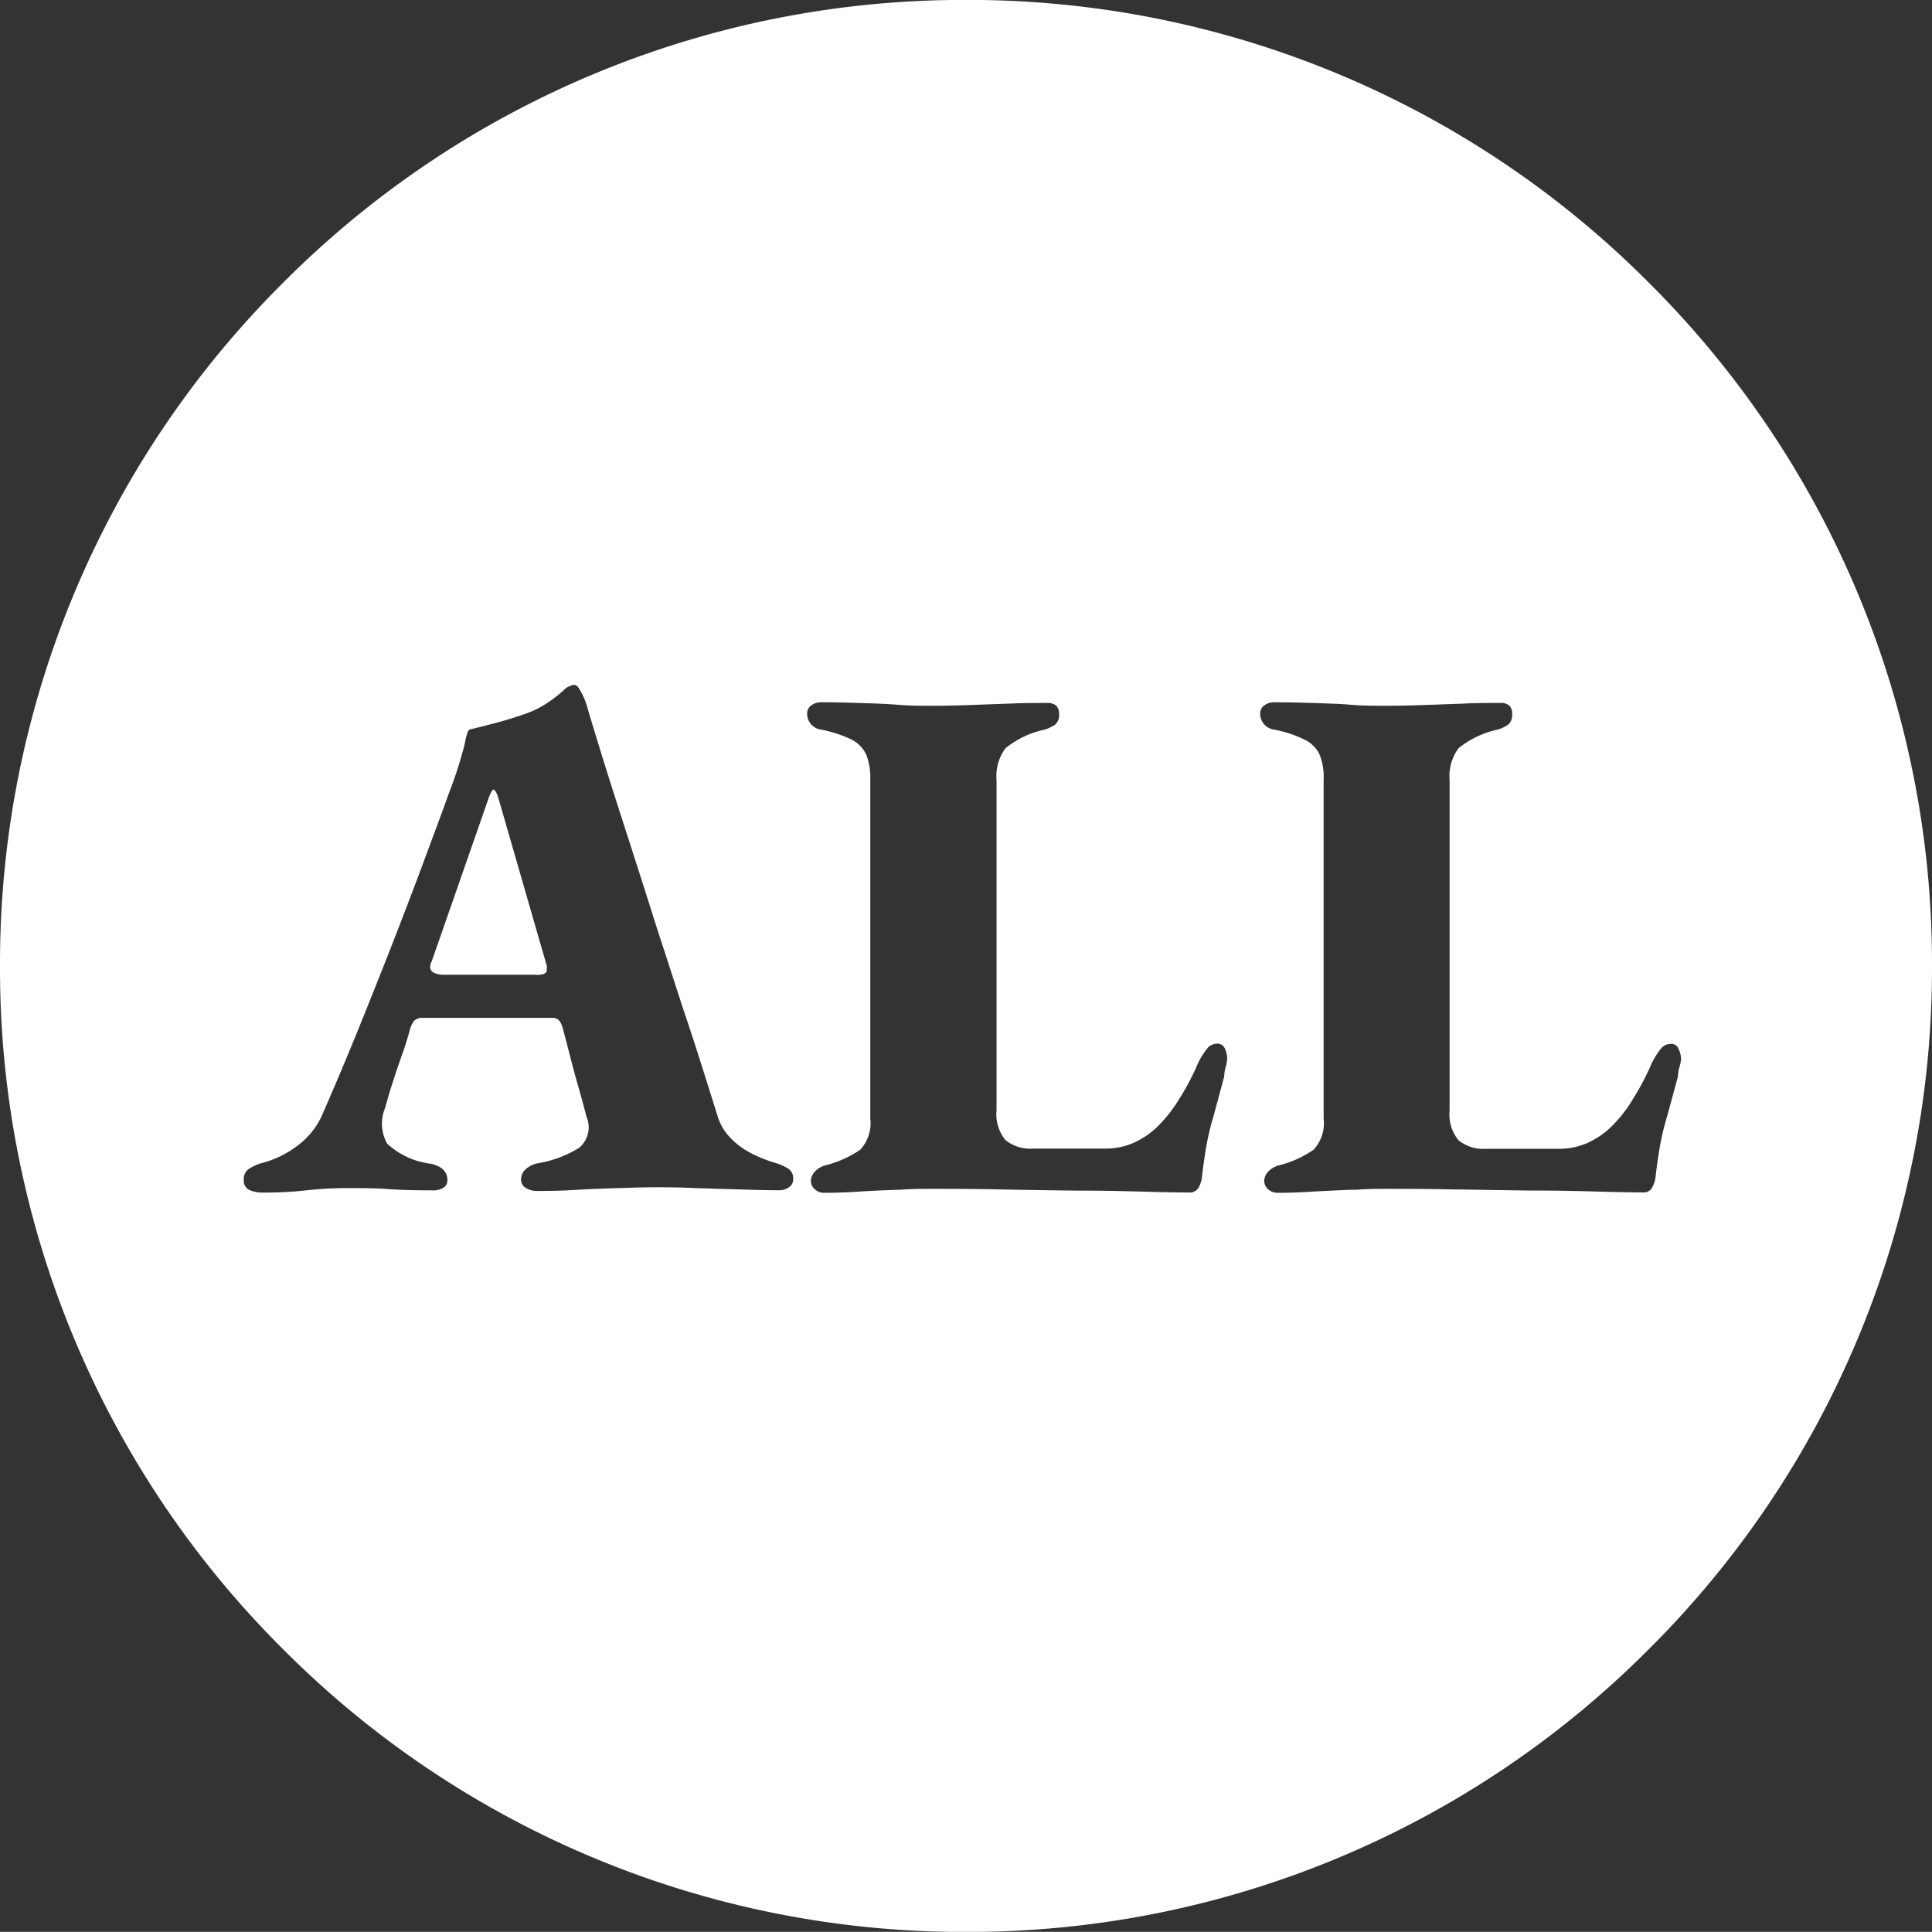
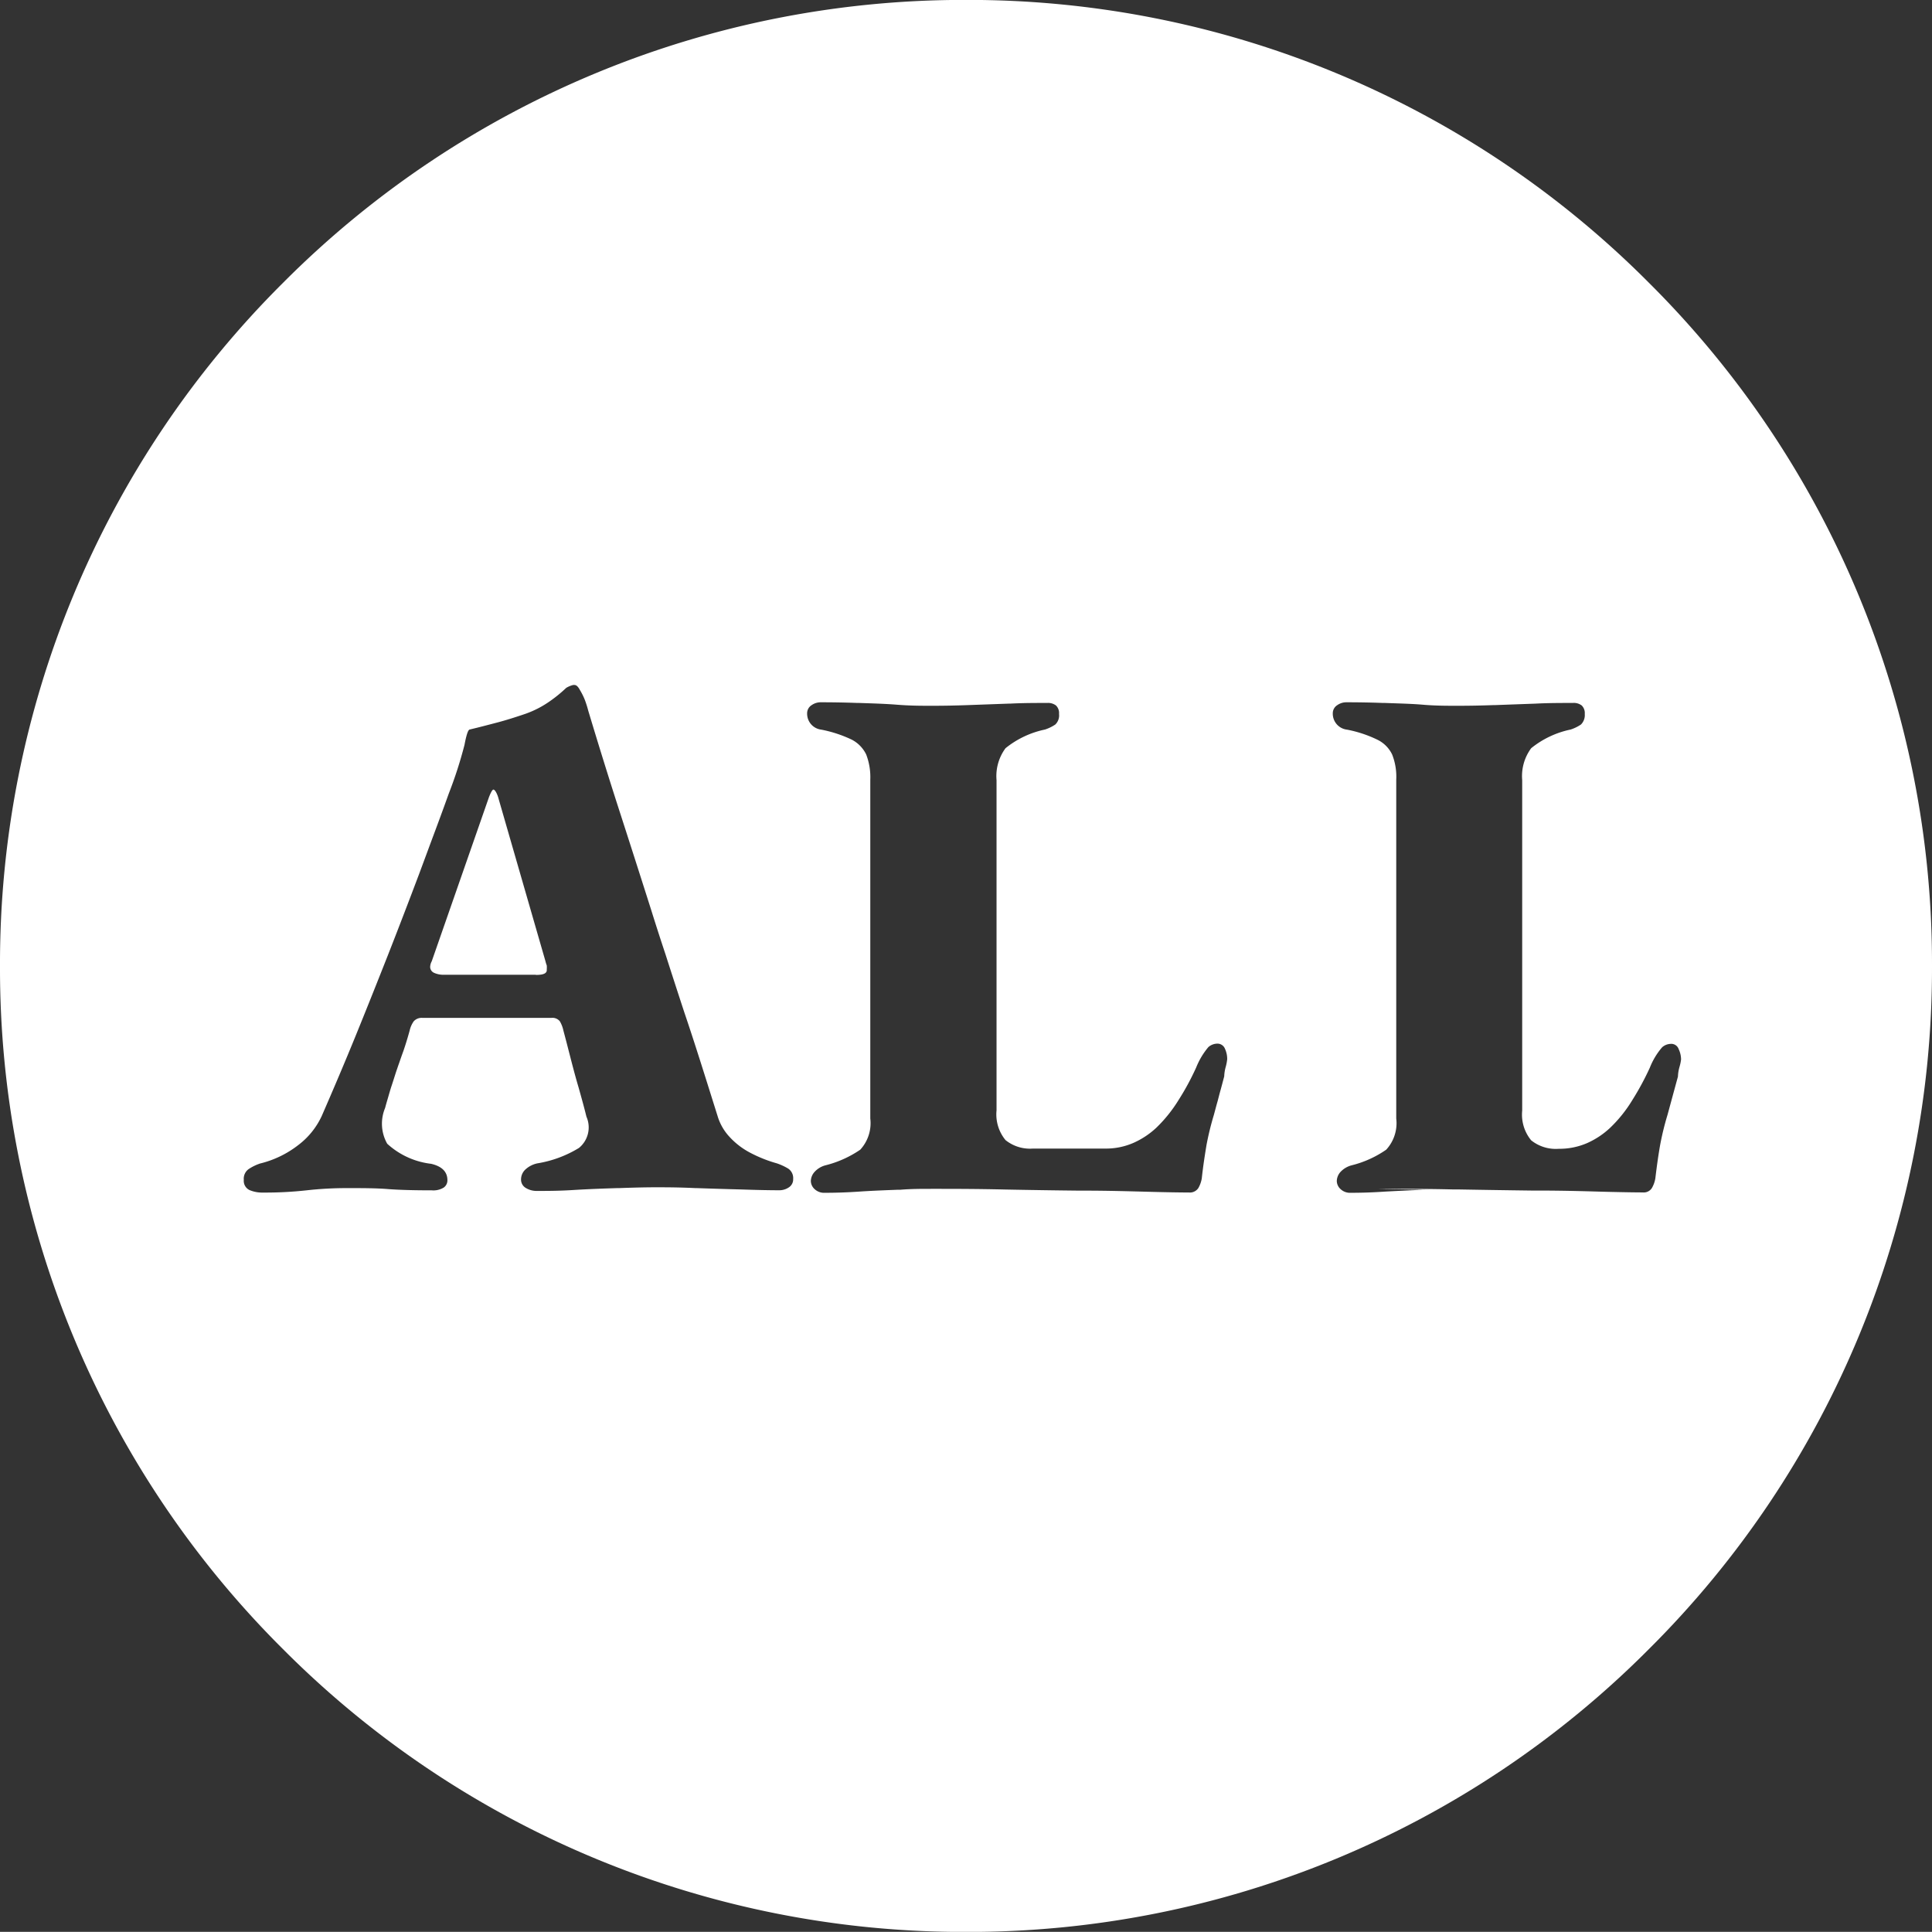
<svg xmlns="http://www.w3.org/2000/svg" width="26" height="25.998" viewBox="0 0 26 25.998">
  <rect x="0" y="0" width="26" height="25.998" fill="#333333" stroke="none" />
  <g id="グループ_11864" data-name="グループ 11864" transform="translate(-47 -8.001)">
    <g id="グループ_11863" data-name="グループ 11863">
-       <path id="all_icon" d="M-9098,5364a12.922,12.922,0,0,1-9.193-3.807A12.916,12.916,0,0,1-9111,5351a12.916,12.916,0,0,1,3.808-9.192A12.922,12.922,0,0,1-9098,5338a12.916,12.916,0,0,1,9.191,3.807A12.916,12.916,0,0,1-9085,5351a12.916,12.916,0,0,1-3.808,9.192A12.916,12.916,0,0,1-9098,5364Zm5.634-10c.283,0,.607,0,.921.008h.074c.337.006.664.011.979.015h.074c.372,0,.689.01.9.016.316.008.474.009.526.009a.129.129,0,0,0,.123-.06.39.39,0,0,0,.046-.13c.024-.2.044-.332.064-.446a3.825,3.825,0,0,1,.1-.409l.04-.147c.03-.11.063-.232.1-.367a.538.538,0,0,1,.021-.13.61.61,0,0,0,.021-.1.33.33,0,0,0-.032-.139.105.105,0,0,0-.109-.071.182.182,0,0,0-.114.046.955.955,0,0,0-.165.274,3.694,3.694,0,0,1-.235.435,1.822,1.822,0,0,1-.3.375,1.112,1.112,0,0,1-.311.206.937.937,0,0,1-.38.076H-9091a.53.53,0,0,1-.371-.114.543.543,0,0,1-.121-.4V5348.5a.631.631,0,0,1,.121-.43,1.247,1.247,0,0,1,.53-.251.547.547,0,0,0,.14-.068.178.178,0,0,0,.051-.142.142.142,0,0,0-.041-.114.174.174,0,0,0-.119-.034c-.163,0-.331,0-.5.009l-.333.012-.216.008h-.021c-.164.006-.32.009-.48.009-.14,0-.3,0-.464-.014s-.335-.017-.514-.024h-.028c-.159-.006-.325-.009-.494-.009a.211.211,0,0,0-.121.039.128.128,0,0,0-.06.11.216.216,0,0,0,.19.219,1.639,1.639,0,0,1,.409.135.427.427,0,0,1,.2.2.812.812,0,0,1,.055.338v4.56a.527.527,0,0,1-.135.42,1.414,1.414,0,0,1-.464.21.313.313,0,0,0-.151.089.19.19,0,0,0-.05.121.151.151,0,0,0,.05.11.186.186,0,0,0,.14.05c.147,0,.3-.005.46-.016.13-.007.325-.017.521-.025h.011l.065,0C-9092.6,5354-9092.478,5354-9092.365,5354Zm-6.109,0c.3,0,.612,0,1,.009q.51.01.989.015h.064c.338,0,.628.009.9.016.222.006.413.009.523.009a.136.136,0,0,0,.126-.06.39.39,0,0,0,.046-.13c.018-.166.041-.312.063-.446a3.891,3.891,0,0,1,.1-.409l.034-.127.018-.064.026-.1c.02-.071.04-.147.061-.227a.538.538,0,0,1,.021-.13.637.637,0,0,0,.019-.1.329.329,0,0,0-.029-.139.109.109,0,0,0-.11-.071.187.187,0,0,0-.114.046.994.994,0,0,0-.164.274,3.454,3.454,0,0,1-.235.435,1.914,1.914,0,0,1-.3.375,1.112,1.112,0,0,1-.311.206.924.924,0,0,1-.38.076h-.972a.525.525,0,0,1-.368-.114.543.543,0,0,1-.121-.4V5348.5a.631.631,0,0,1,.121-.43,1.247,1.247,0,0,1,.53-.251.547.547,0,0,0,.14-.068.169.169,0,0,0,.05-.142.142.142,0,0,0-.041-.114.176.176,0,0,0-.118-.034c-.162,0-.326,0-.5.009h-.019l-.551.02c-.164.006-.32.009-.48.009-.139,0-.291,0-.467-.014s-.344-.018-.514-.024h-.025c-.159-.006-.325-.009-.494-.009a.211.211,0,0,0-.121.039.128.128,0,0,0-.06.11.216.216,0,0,0,.189.219,1.7,1.7,0,0,1,.412.135.441.441,0,0,1,.194.2.851.851,0,0,1,.055.338v4.56a.528.528,0,0,1-.135.42,1.455,1.455,0,0,1-.467.21.3.3,0,0,0-.148.089.19.19,0,0,0-.05.121.151.151,0,0,0,.05.11.186.186,0,0,0,.14.05c.149,0,.3-.005.46-.016s.341-.018.521-.025h.033C-9098.739,5354-9098.6,5354-9098.475,5354Zm-4.8-6.781h-.011a.34.34,0,0,0-.094.039,1.86,1.86,0,0,1-.215.176,1.347,1.347,0,0,1-.336.174c-.141.048-.269.088-.38.117s-.231.061-.37.094c-.021.007-.043.074-.068.206a5.672,5.672,0,0,1-.211.654c-.079.221-.162.445-.243.661l-.044.119-.092.248-.025.067c-.121.321-.266.7-.416,1.082-.141.357-.285.719-.43,1.075s-.3.721-.46,1.088a1.034,1.034,0,0,1-.315.391,1.361,1.361,0,0,1-.515.249.639.639,0,0,0-.155.076.159.159,0,0,0-.064.144.137.137,0,0,0,.076.137.437.437,0,0,0,.183.034,5.061,5.061,0,0,0,.585-.03,4.846,4.846,0,0,1,.556-.03c.2,0,.383,0,.552.014.152.011.342.016.578.016a.265.265,0,0,0,.16-.037.118.118,0,0,0,.05-.1c0-.112-.073-.186-.219-.22a1.056,1.056,0,0,1-.591-.27.548.548,0,0,1-.029-.48l.01-.037.012-.042c.021-.07.039-.136.059-.2l.012-.036.023-.071c.015-.046.029-.093.045-.138l.016-.047.011-.031c.019-.055.038-.11.059-.167.025-.073.052-.158.084-.274a.344.344,0,0,1,.055-.125.143.143,0,0,1,.114-.046h1.74a.127.127,0,0,1,.112.046.421.421,0,0,1,.048.125c.022.082.044.165.065.248l.035.136c.032.124.067.256.105.384.044.157.077.276.105.391a.357.357,0,0,1-.1.42,1.546,1.546,0,0,1-.561.208.339.339,0,0,0-.153.076.183.183,0,0,0-.066.144.129.129,0,0,0,.066.112.274.274,0,0,0,.145.039c.142,0,.312,0,.519-.014.188-.011.374-.018.564-.024h.025c.226-.008.373-.011.492-.011.139,0,.3,0,.535.011h.017c.2.007.394.013.591.018.237.008.392.011.517.011a.229.229,0,0,0,.136-.041.127.127,0,0,0,.055-.11.154.154,0,0,0-.066-.14.771.771,0,0,0-.153-.071,1.823,1.823,0,0,1-.361-.144,1.009,1.009,0,0,1-.274-.21.706.706,0,0,1-.164-.286c-.159-.505-.3-.96-.446-1.39-.078-.237-.154-.472-.23-.708l-.023-.072q-.1-.3-.192-.595-.218-.686-.434-1.354c-.131-.406-.263-.829-.414-1.331a1.483,1.483,0,0,0-.046-.146.878.878,0,0,0-.066-.133C-9103.22,5347.241-9103.243,5347.219-9103.271,5347.219Zm-.516,3.9h-1.249a.306.306,0,0,1-.116-.025.088.088,0,0,1-.055-.076.164.164,0,0,1,.021-.08l.771-2.211c.028-.07.046-.1.06-.1s.041.034.062.1l.638,2.211a.4.4,0,0,0,.017.055.3.3,0,0,1,0,.055C-9103.636,5351.1-9103.687,5351.121-9103.786,5351.121Z" transform="translate(9158 -5330)" fill="#fff" />
+       <path id="all_icon" d="M-9098,5364a12.922,12.922,0,0,1-9.193-3.807A12.916,12.916,0,0,1-9111,5351a12.916,12.916,0,0,1,3.808-9.192A12.922,12.922,0,0,1-9098,5338a12.916,12.916,0,0,1,9.191,3.807A12.916,12.916,0,0,1-9085,5351a12.916,12.916,0,0,1-3.808,9.192A12.916,12.916,0,0,1-9098,5364Zm5.634-10c.283,0,.607,0,.921.008h.074c.337.006.664.011.979.015h.074c.372,0,.689.01.9.016.316.008.474.009.526.009a.129.129,0,0,0,.123-.06.39.39,0,0,0,.046-.13c.024-.2.044-.332.064-.446a3.825,3.825,0,0,1,.1-.409l.04-.147c.03-.11.063-.232.1-.367a.538.538,0,0,1,.021-.13.61.61,0,0,0,.021-.1.33.33,0,0,0-.032-.139.105.105,0,0,0-.109-.071.182.182,0,0,0-.114.046.955.955,0,0,0-.165.274,3.694,3.694,0,0,1-.235.435,1.822,1.822,0,0,1-.3.375,1.112,1.112,0,0,1-.311.206.937.937,0,0,1-.38.076a.53.53,0,0,1-.371-.114.543.543,0,0,1-.121-.4V5348.5a.631.631,0,0,1,.121-.43,1.247,1.247,0,0,1,.53-.251.547.547,0,0,0,.14-.068.178.178,0,0,0,.051-.142.142.142,0,0,0-.041-.114.174.174,0,0,0-.119-.034c-.163,0-.331,0-.5.009l-.333.012-.216.008h-.021c-.164.006-.32.009-.48.009-.14,0-.3,0-.464-.014s-.335-.017-.514-.024h-.028c-.159-.006-.325-.009-.494-.009a.211.211,0,0,0-.121.039.128.128,0,0,0-.06.11.216.216,0,0,0,.19.219,1.639,1.639,0,0,1,.409.135.427.427,0,0,1,.2.2.812.812,0,0,1,.055.338v4.56a.527.527,0,0,1-.135.42,1.414,1.414,0,0,1-.464.21.313.313,0,0,0-.151.089.19.19,0,0,0-.05.121.151.151,0,0,0,.05.11.186.186,0,0,0,.14.05c.147,0,.3-.005.46-.016.13-.007.325-.017.521-.025h.011l.065,0C-9092.6,5354-9092.478,5354-9092.365,5354Zm-6.109,0c.3,0,.612,0,1,.009q.51.01.989.015h.064c.338,0,.628.009.9.016.222.006.413.009.523.009a.136.136,0,0,0,.126-.06.39.39,0,0,0,.046-.13c.018-.166.041-.312.063-.446a3.891,3.891,0,0,1,.1-.409l.034-.127.018-.064.026-.1c.02-.071.04-.147.061-.227a.538.538,0,0,1,.021-.13.637.637,0,0,0,.019-.1.329.329,0,0,0-.029-.139.109.109,0,0,0-.11-.071.187.187,0,0,0-.114.046.994.994,0,0,0-.164.274,3.454,3.454,0,0,1-.235.435,1.914,1.914,0,0,1-.3.375,1.112,1.112,0,0,1-.311.206.924.924,0,0,1-.38.076h-.972a.525.525,0,0,1-.368-.114.543.543,0,0,1-.121-.4V5348.5a.631.631,0,0,1,.121-.43,1.247,1.247,0,0,1,.53-.251.547.547,0,0,0,.14-.068.169.169,0,0,0,.05-.142.142.142,0,0,0-.041-.114.176.176,0,0,0-.118-.034c-.162,0-.326,0-.5.009h-.019l-.551.02c-.164.006-.32.009-.48.009-.139,0-.291,0-.467-.014s-.344-.018-.514-.024h-.025c-.159-.006-.325-.009-.494-.009a.211.211,0,0,0-.121.039.128.128,0,0,0-.06.11.216.216,0,0,0,.189.219,1.7,1.7,0,0,1,.412.135.441.441,0,0,1,.194.2.851.851,0,0,1,.055.338v4.56a.528.528,0,0,1-.135.42,1.455,1.455,0,0,1-.467.21.3.3,0,0,0-.148.089.19.19,0,0,0-.05.121.151.151,0,0,0,.05.11.186.186,0,0,0,.14.05c.149,0,.3-.005.46-.016s.341-.018.521-.025h.033C-9098.739,5354-9098.6,5354-9098.475,5354Zm-4.8-6.781h-.011a.34.34,0,0,0-.094.039,1.86,1.86,0,0,1-.215.176,1.347,1.347,0,0,1-.336.174c-.141.048-.269.088-.38.117s-.231.061-.37.094c-.021.007-.043.074-.068.206a5.672,5.672,0,0,1-.211.654c-.079.221-.162.445-.243.661l-.044.119-.092.248-.025.067c-.121.321-.266.7-.416,1.082-.141.357-.285.719-.43,1.075s-.3.721-.46,1.088a1.034,1.034,0,0,1-.315.391,1.361,1.361,0,0,1-.515.249.639.639,0,0,0-.155.076.159.159,0,0,0-.064.144.137.137,0,0,0,.076.137.437.437,0,0,0,.183.034,5.061,5.061,0,0,0,.585-.03,4.846,4.846,0,0,1,.556-.03c.2,0,.383,0,.552.014.152.011.342.016.578.016a.265.265,0,0,0,.16-.037.118.118,0,0,0,.05-.1c0-.112-.073-.186-.219-.22a1.056,1.056,0,0,1-.591-.27.548.548,0,0,1-.029-.48l.01-.037.012-.042c.021-.07.039-.136.059-.2l.012-.036.023-.071c.015-.046.029-.093.045-.138l.016-.047.011-.031c.019-.055.038-.11.059-.167.025-.073.052-.158.084-.274a.344.344,0,0,1,.055-.125.143.143,0,0,1,.114-.046h1.74a.127.127,0,0,1,.112.046.421.421,0,0,1,.048.125c.022.082.044.165.065.248l.035.136c.032.124.067.256.105.384.044.157.077.276.105.391a.357.357,0,0,1-.1.42,1.546,1.546,0,0,1-.561.208.339.339,0,0,0-.153.076.183.183,0,0,0-.066.144.129.129,0,0,0,.066.112.274.274,0,0,0,.145.039c.142,0,.312,0,.519-.014.188-.011.374-.018.564-.024h.025c.226-.008.373-.011.492-.011.139,0,.3,0,.535.011h.017c.2.007.394.013.591.018.237.008.392.011.517.011a.229.229,0,0,0,.136-.041.127.127,0,0,0,.055-.11.154.154,0,0,0-.066-.14.771.771,0,0,0-.153-.071,1.823,1.823,0,0,1-.361-.144,1.009,1.009,0,0,1-.274-.21.706.706,0,0,1-.164-.286c-.159-.505-.3-.96-.446-1.39-.078-.237-.154-.472-.23-.708l-.023-.072q-.1-.3-.192-.595-.218-.686-.434-1.354c-.131-.406-.263-.829-.414-1.331a1.483,1.483,0,0,0-.046-.146.878.878,0,0,0-.066-.133C-9103.22,5347.241-9103.243,5347.219-9103.271,5347.219Zm-.516,3.9h-1.249a.306.306,0,0,1-.116-.025.088.088,0,0,1-.055-.076.164.164,0,0,1,.021-.08l.771-2.211c.028-.07.046-.1.06-.1s.041.034.062.1l.638,2.211a.4.4,0,0,0,.017.055.3.3,0,0,1,0,.055C-9103.636,5351.1-9103.687,5351.121-9103.786,5351.121Z" transform="translate(9158 -5330)" fill="#fff" />
    </g>
  </g>
</svg>